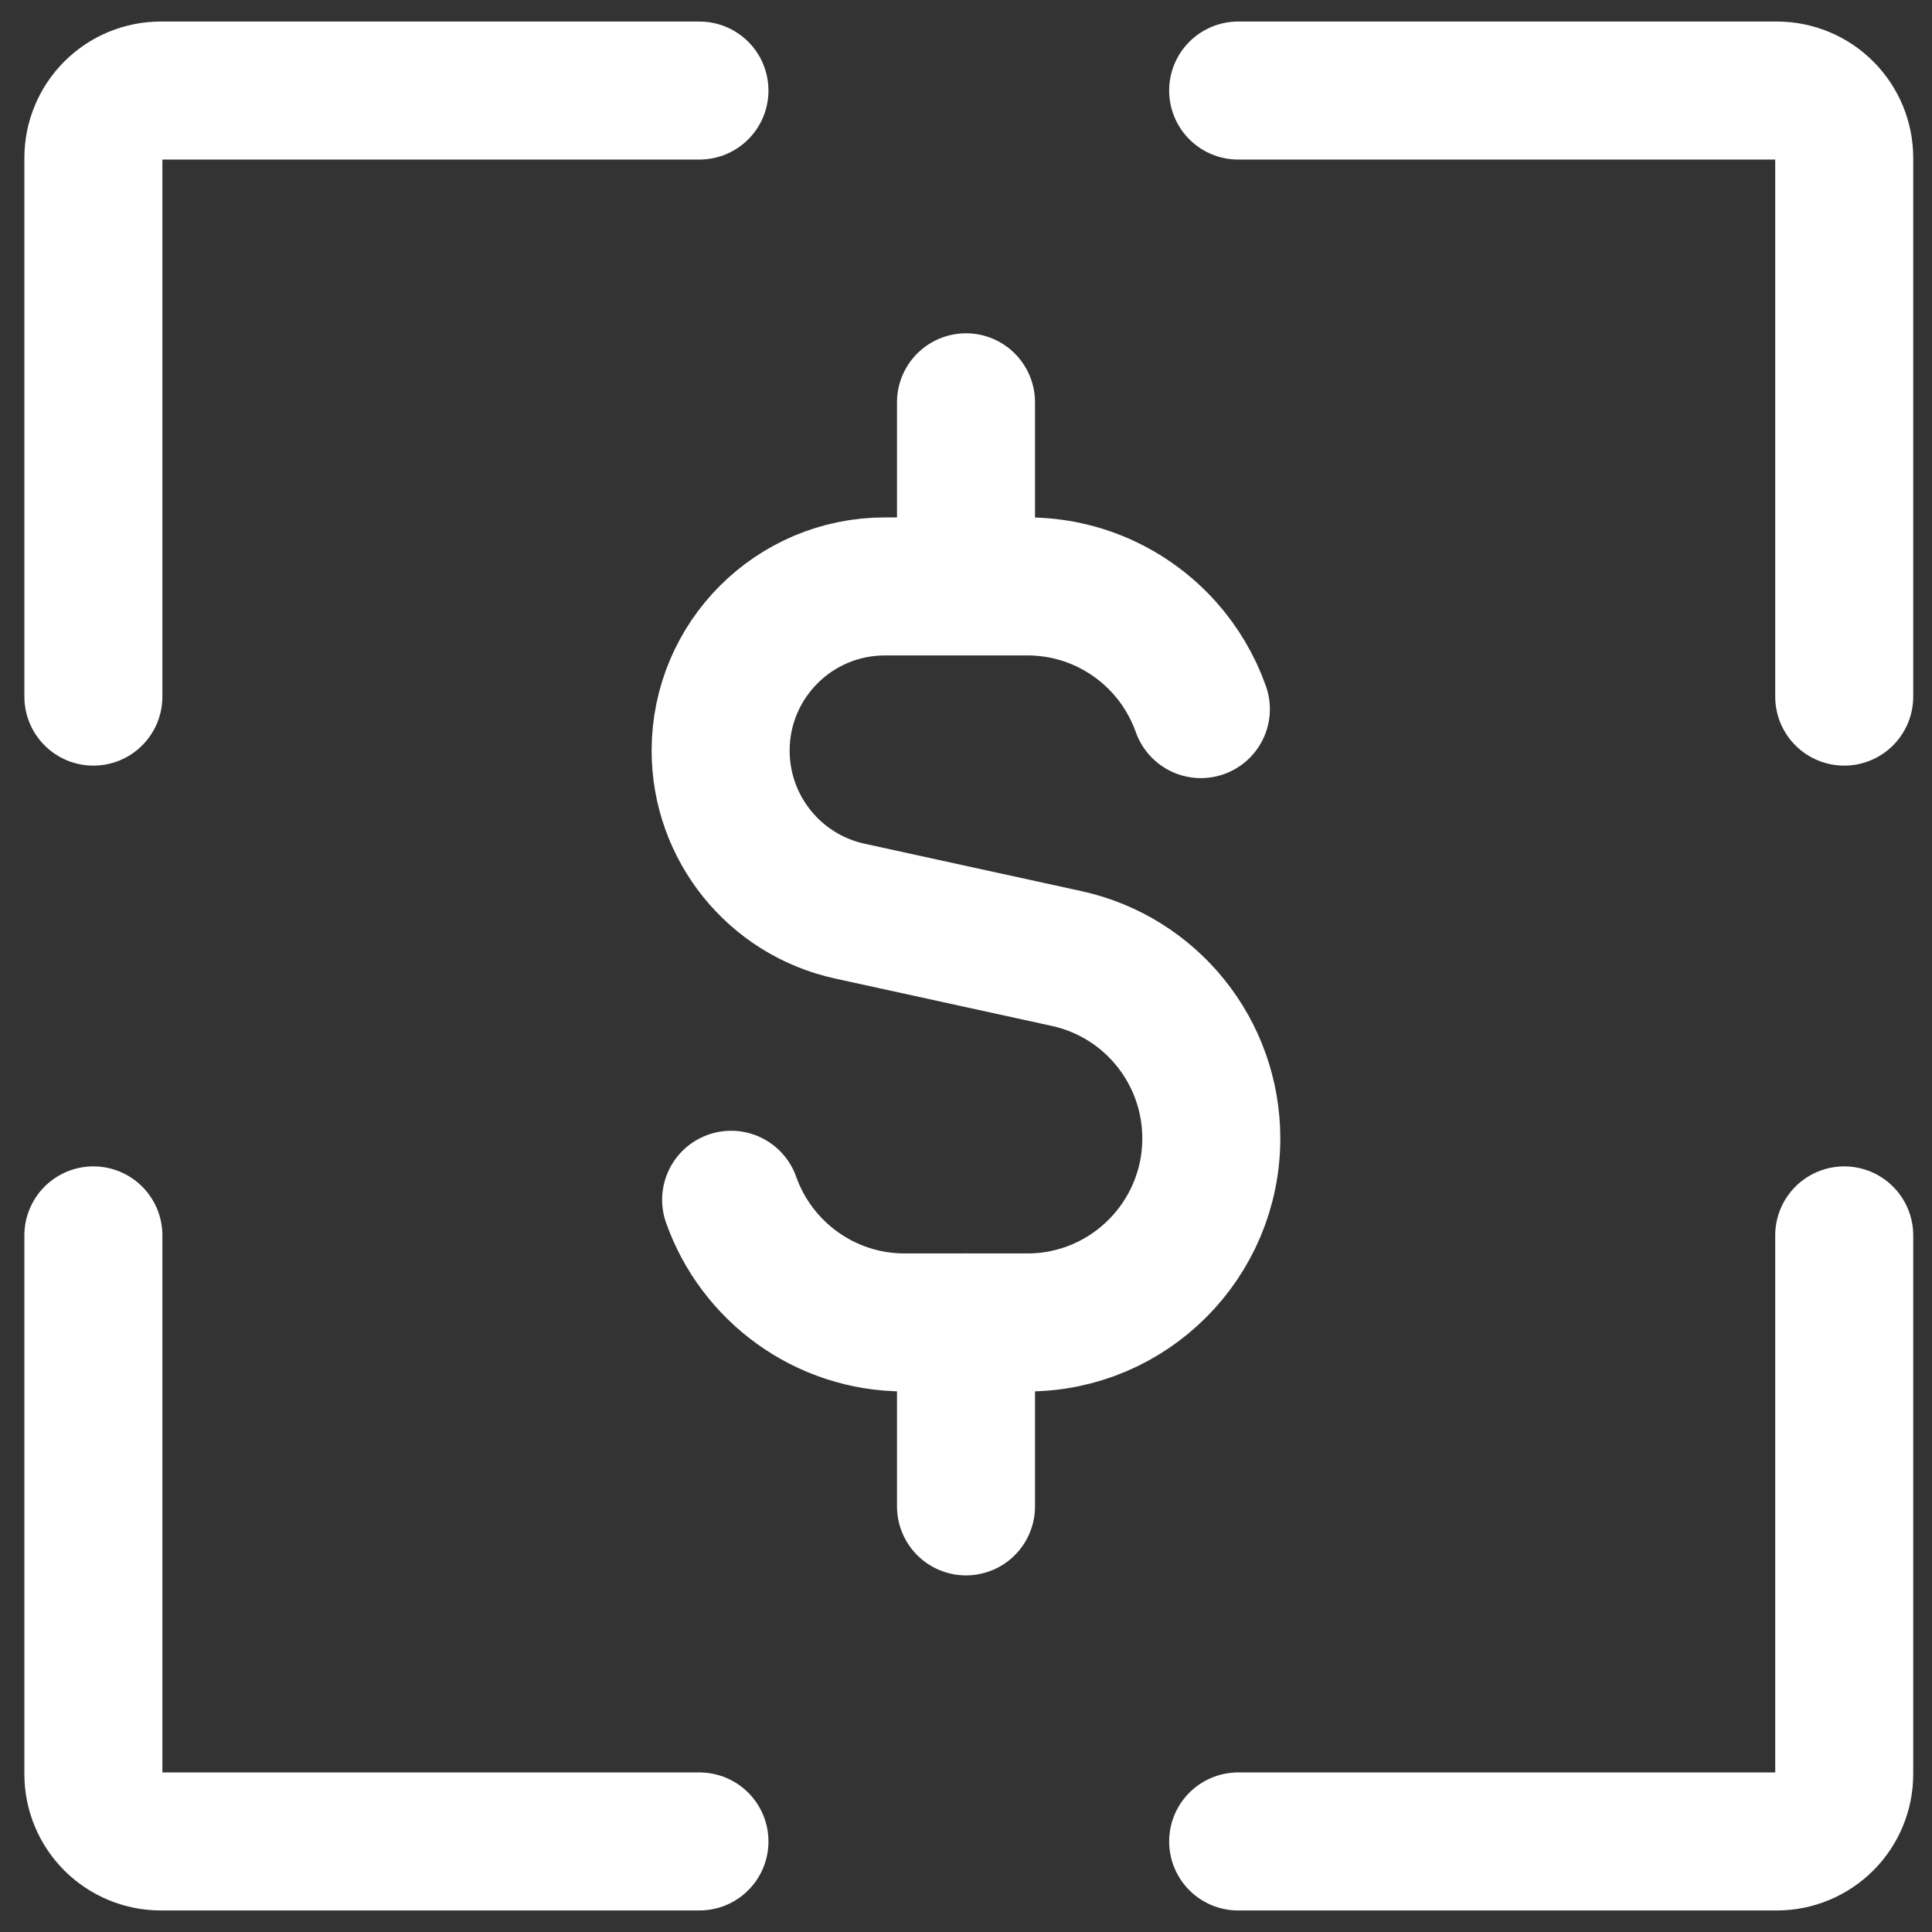
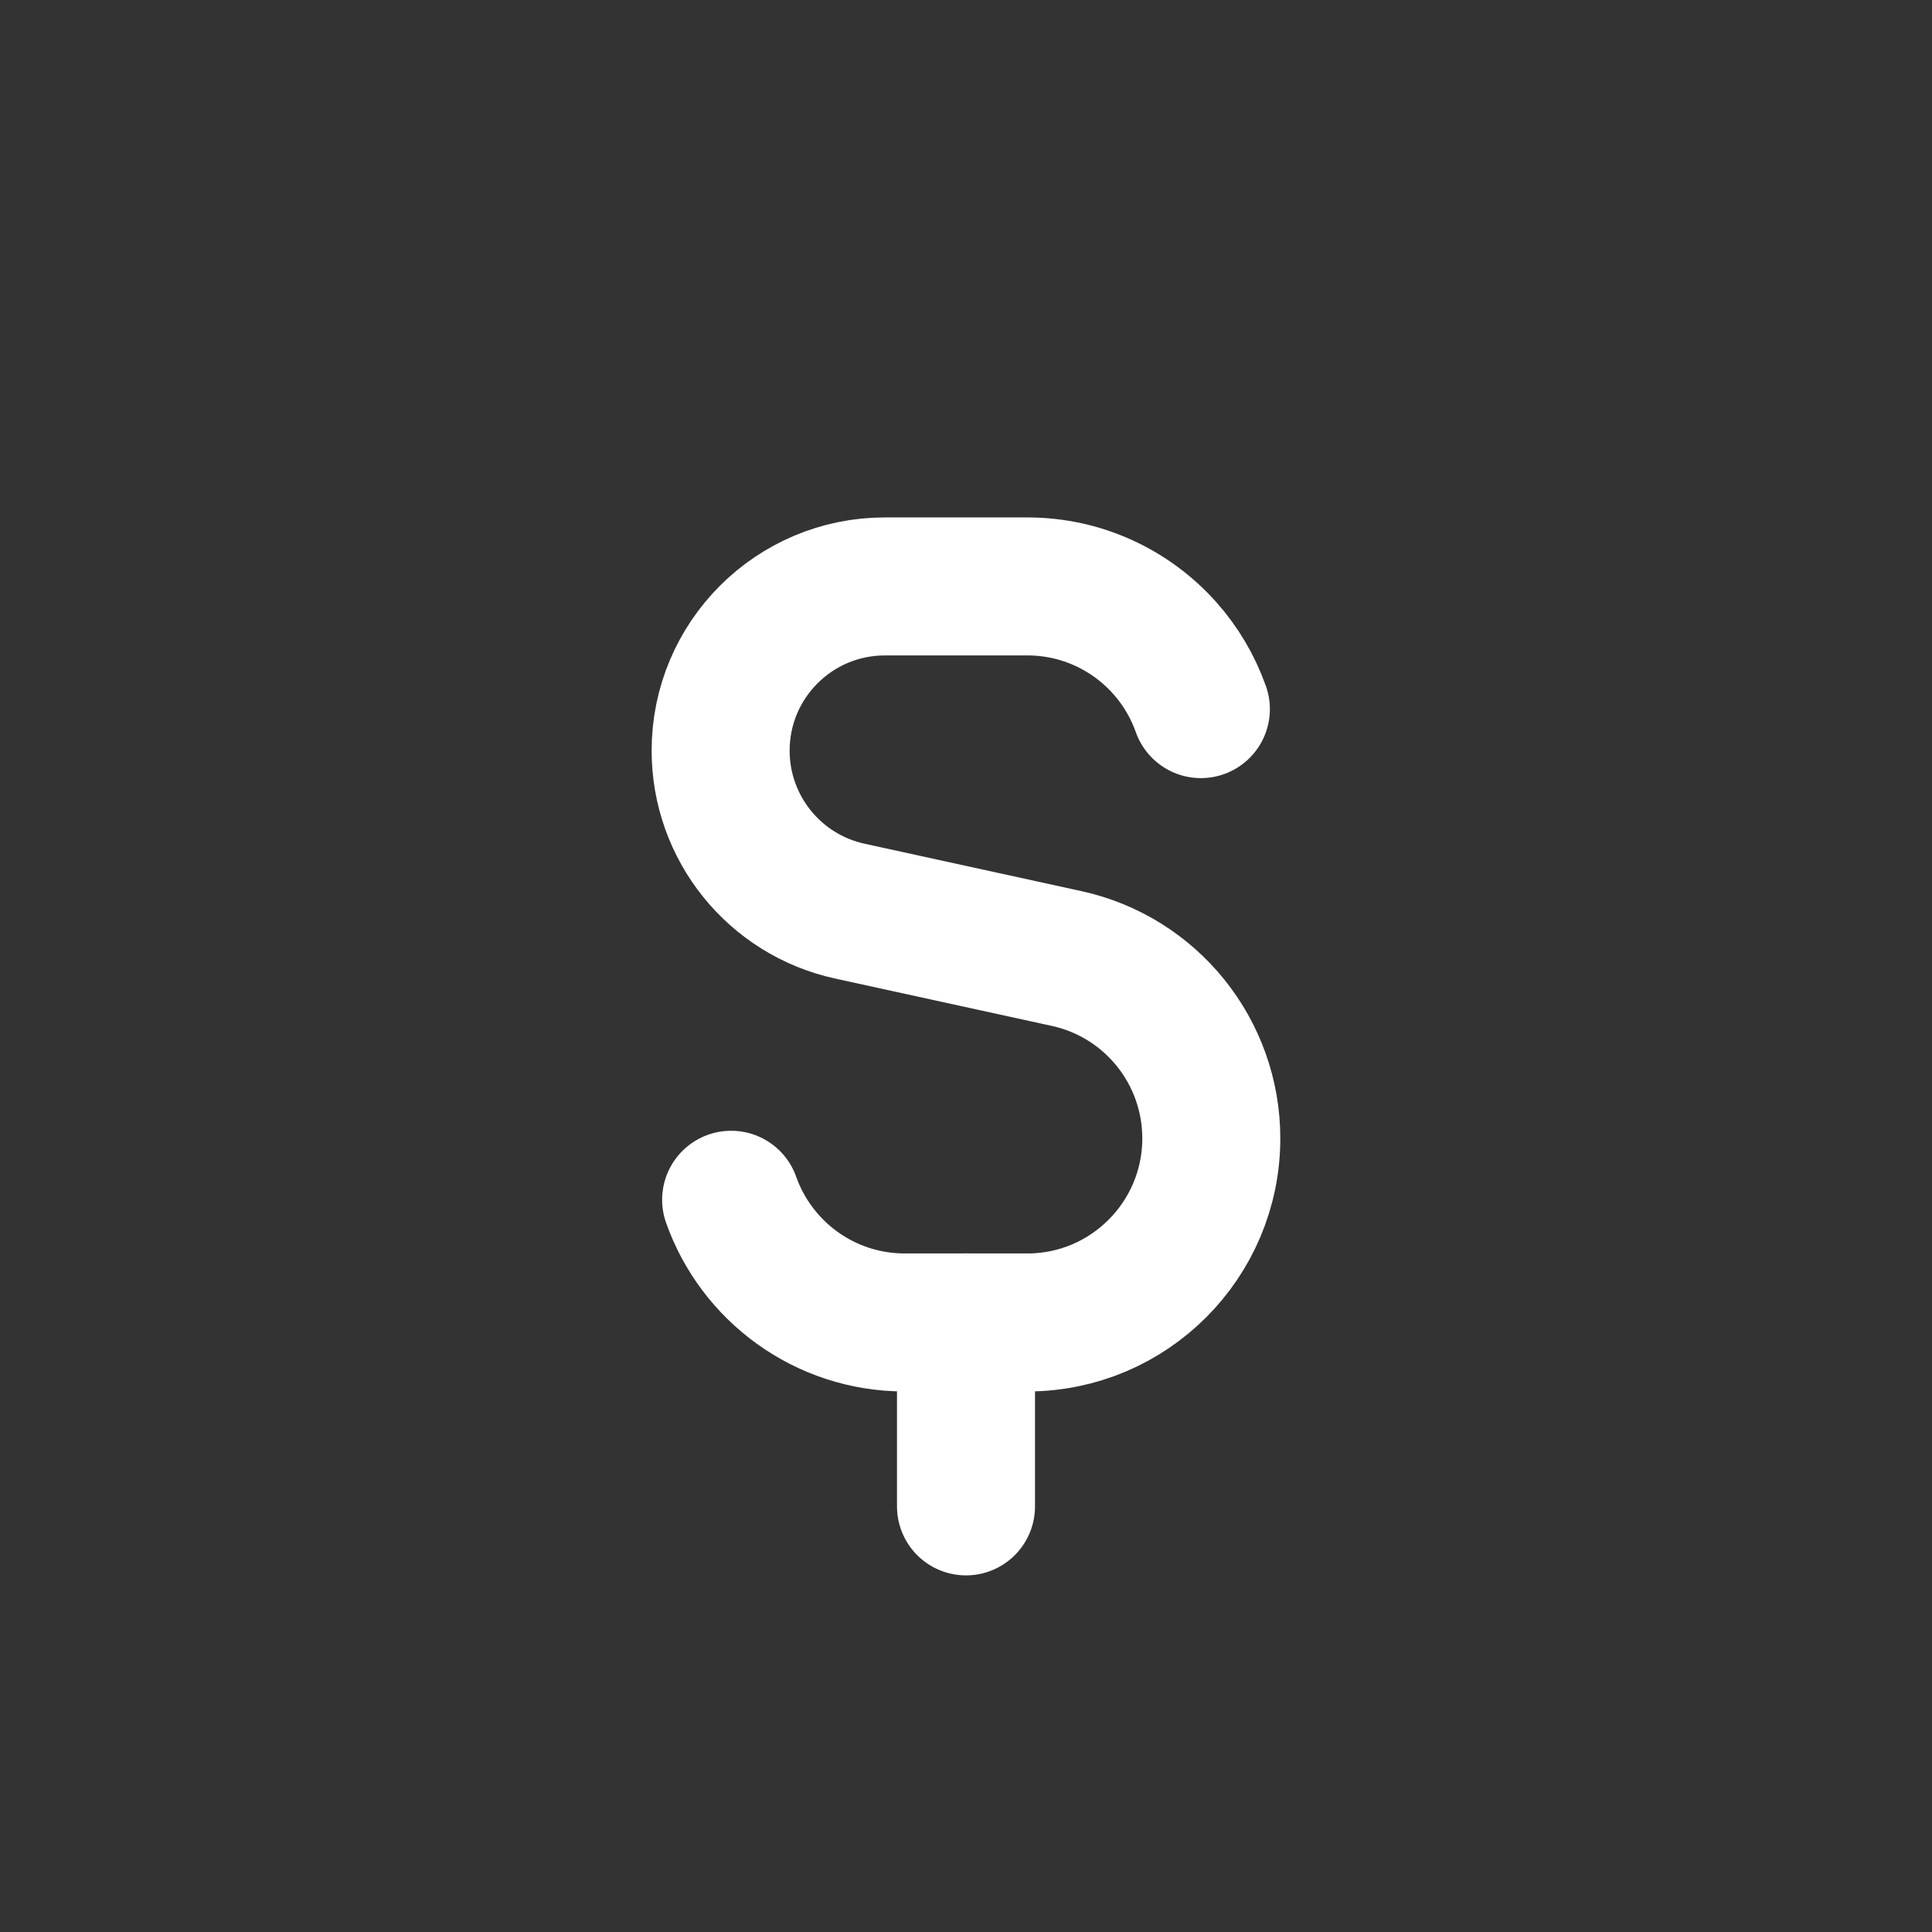
<svg xmlns="http://www.w3.org/2000/svg" width="30" height="30" viewBox="0 0 30 30" fill="none">
  <rect x="0" y="0" width="30" height="30" fill="#333333" stroke="none" />
  <g clip-path="url(#clip0_21_765)">
    <path d="M18.647 11.011C18.521 10.656 18.328 10.333 18.082 10.058C17.559 9.474 16.799 9.106 15.952 9.106H13.741C12.332 9.106 11.19 10.248 11.19 11.656C11.19 12.855 12.025 13.892 13.196 14.148L16.563 14.884C17.875 15.171 18.809 16.334 18.809 17.676C18.809 19.254 17.53 20.535 15.952 20.535H14.048C12.804 20.535 11.745 19.739 11.353 18.63" stroke="white" stroke-width="2.143" stroke-linecap="round" stroke-linejoin="round" />
-     <path d="M15 9.104V6.247" stroke="white" stroke-width="2.143" stroke-linecap="round" stroke-linejoin="round" />
    <path d="M15 23.391V20.534" stroke="white" stroke-width="2.143" stroke-linecap="round" stroke-linejoin="round" />
-     <path d="M10.861 1.406H2.496C2.219 1.406 1.953 1.516 1.756 1.713C1.56 1.909 1.45 2.175 1.45 2.452V10.817" stroke="white" stroke-width="2.143" stroke-linecap="round" stroke-linejoin="round" />
-     <path d="M28.637 10.817V2.452C28.637 2.175 28.527 1.909 28.331 1.713C28.135 1.516 27.869 1.406 27.592 1.406H19.226" stroke="white" stroke-width="2.143" stroke-linecap="round" stroke-linejoin="round" />
-     <path d="M19.226 28.594H27.592C27.869 28.594 28.135 28.483 28.331 28.287C28.527 28.091 28.637 27.825 28.637 27.548V19.183" stroke="white" stroke-width="2.143" stroke-linecap="round" stroke-linejoin="round" />
-     <path d="M1.45 19.183V27.548C1.45 27.825 1.56 28.091 1.756 28.287C1.953 28.483 2.219 28.594 2.496 28.594H10.861" stroke="white" stroke-width="2.143" stroke-linecap="round" stroke-linejoin="round" />
  </g>
  <defs>
    <clipPath id="clip0_21_765">
      <rect width="30" height="30" fill="white" />
    </clipPath>
  </defs>
</svg>